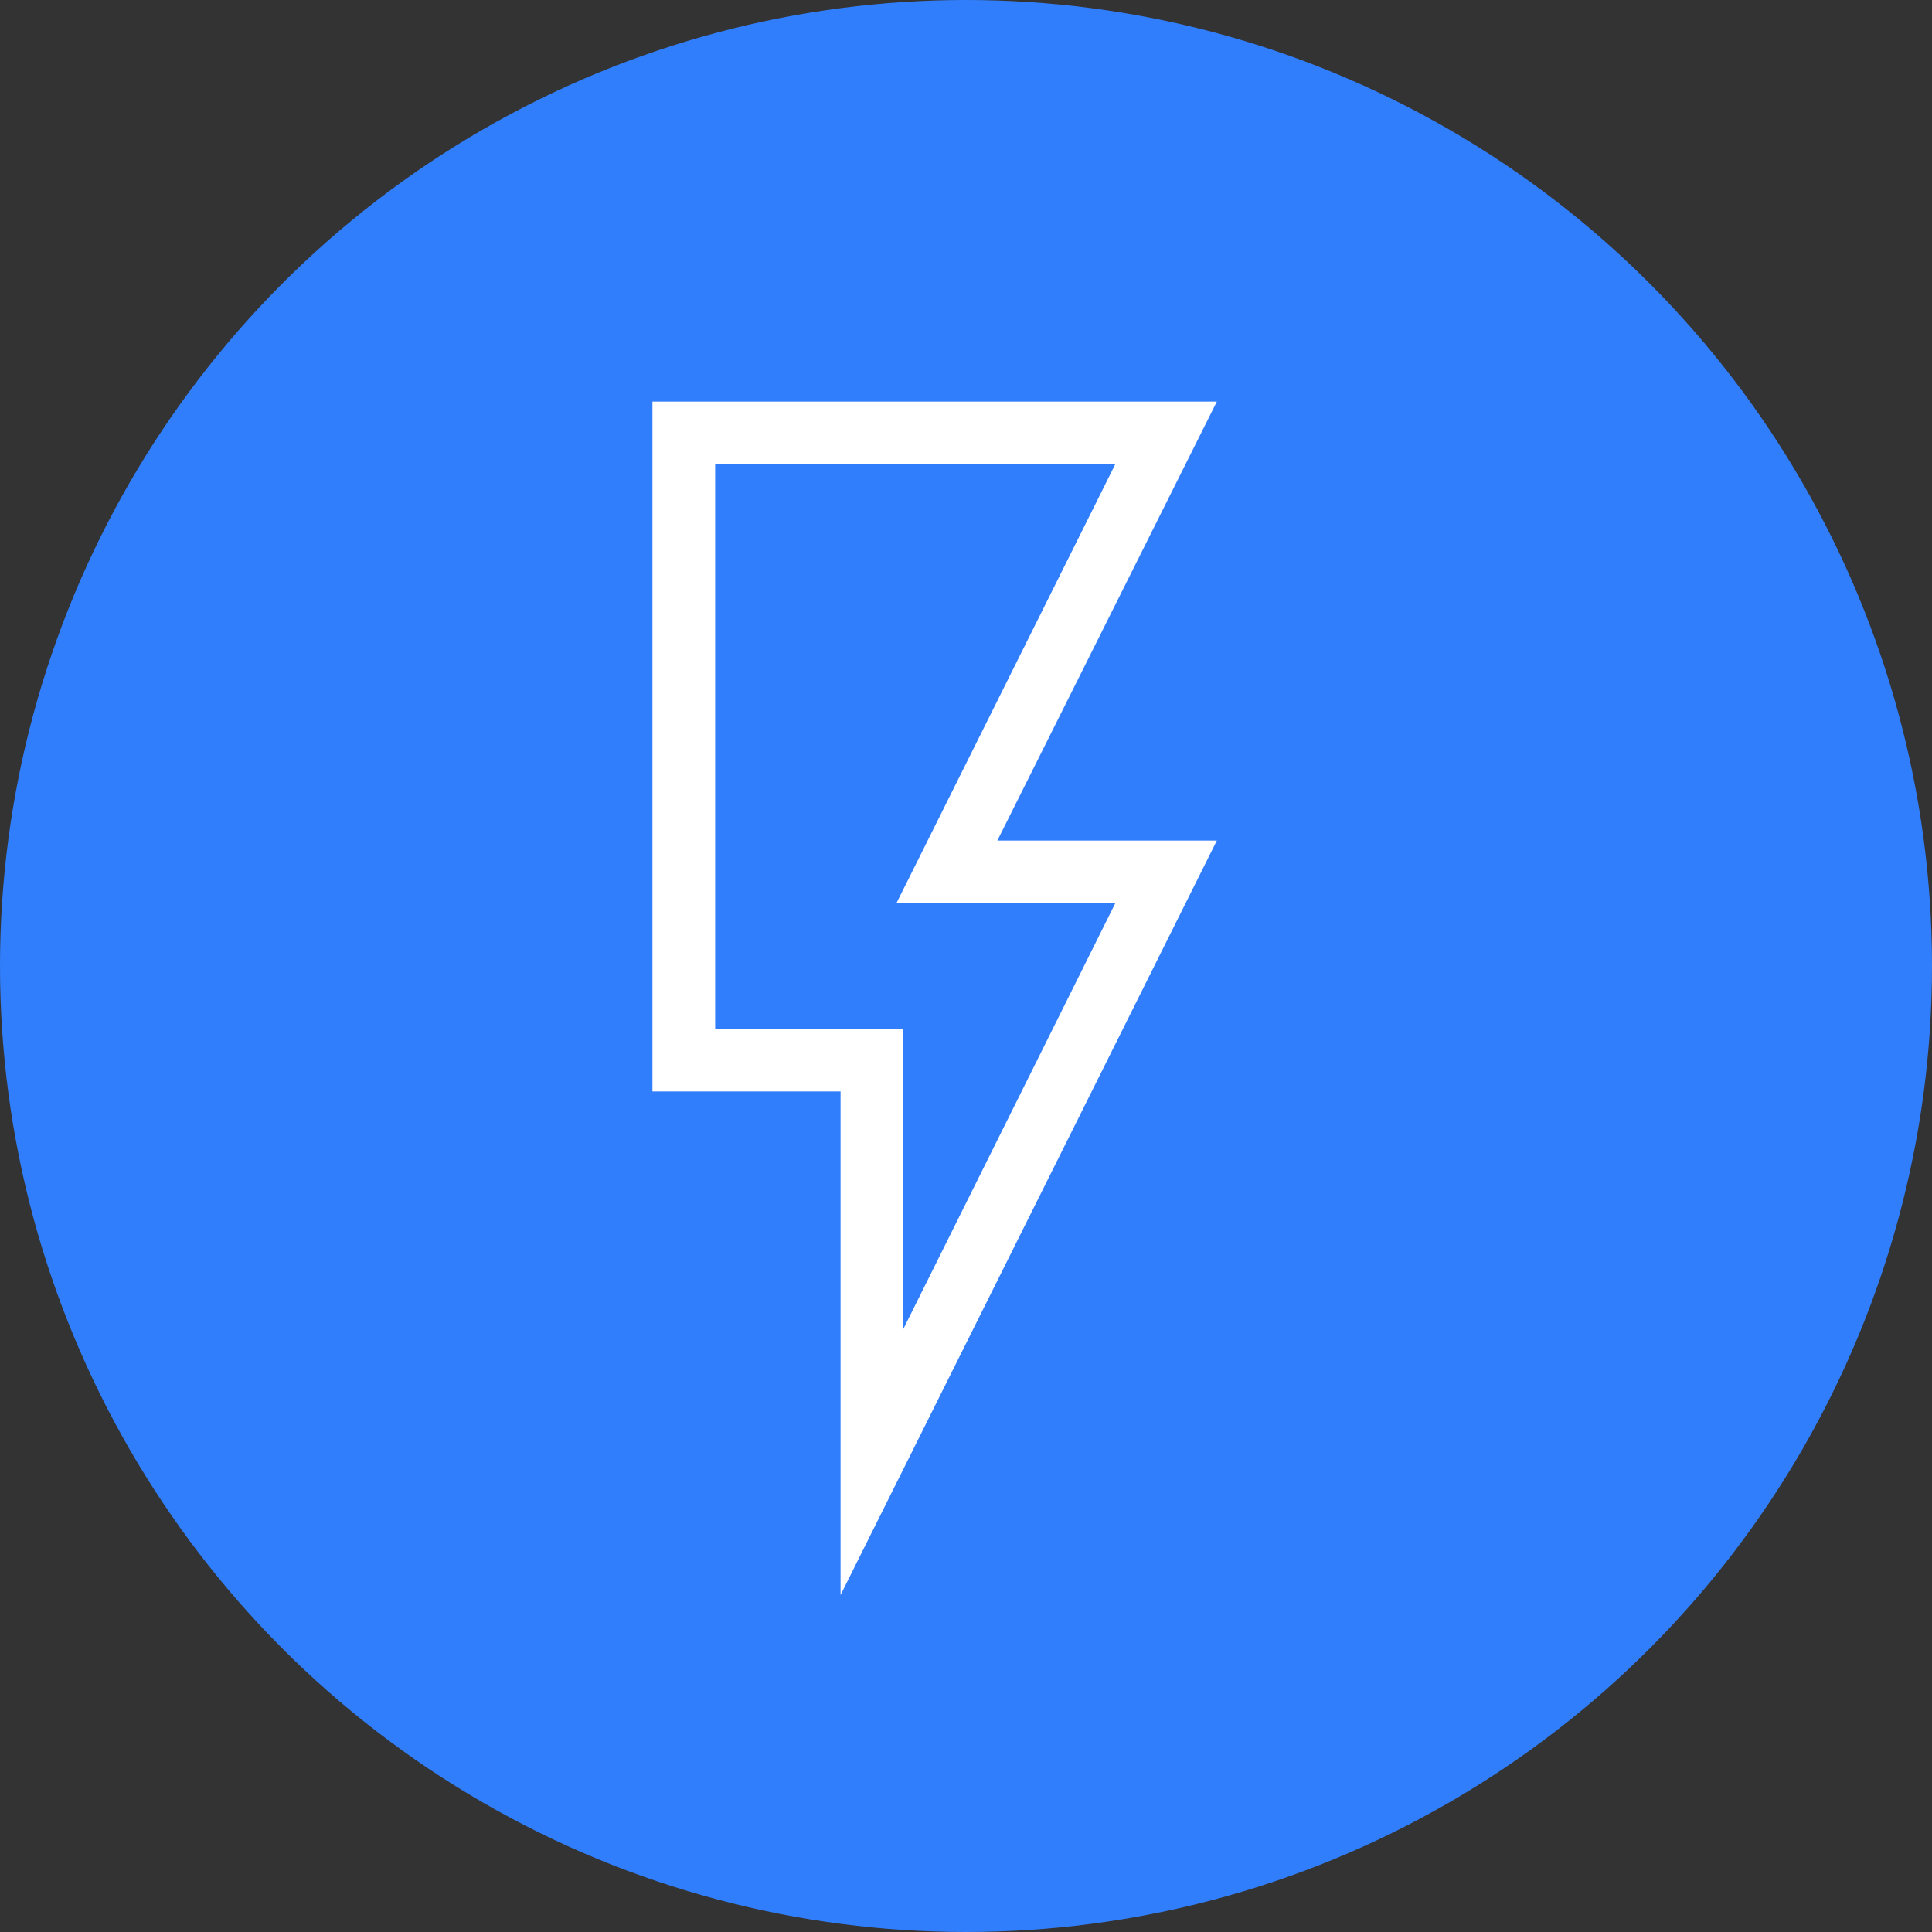
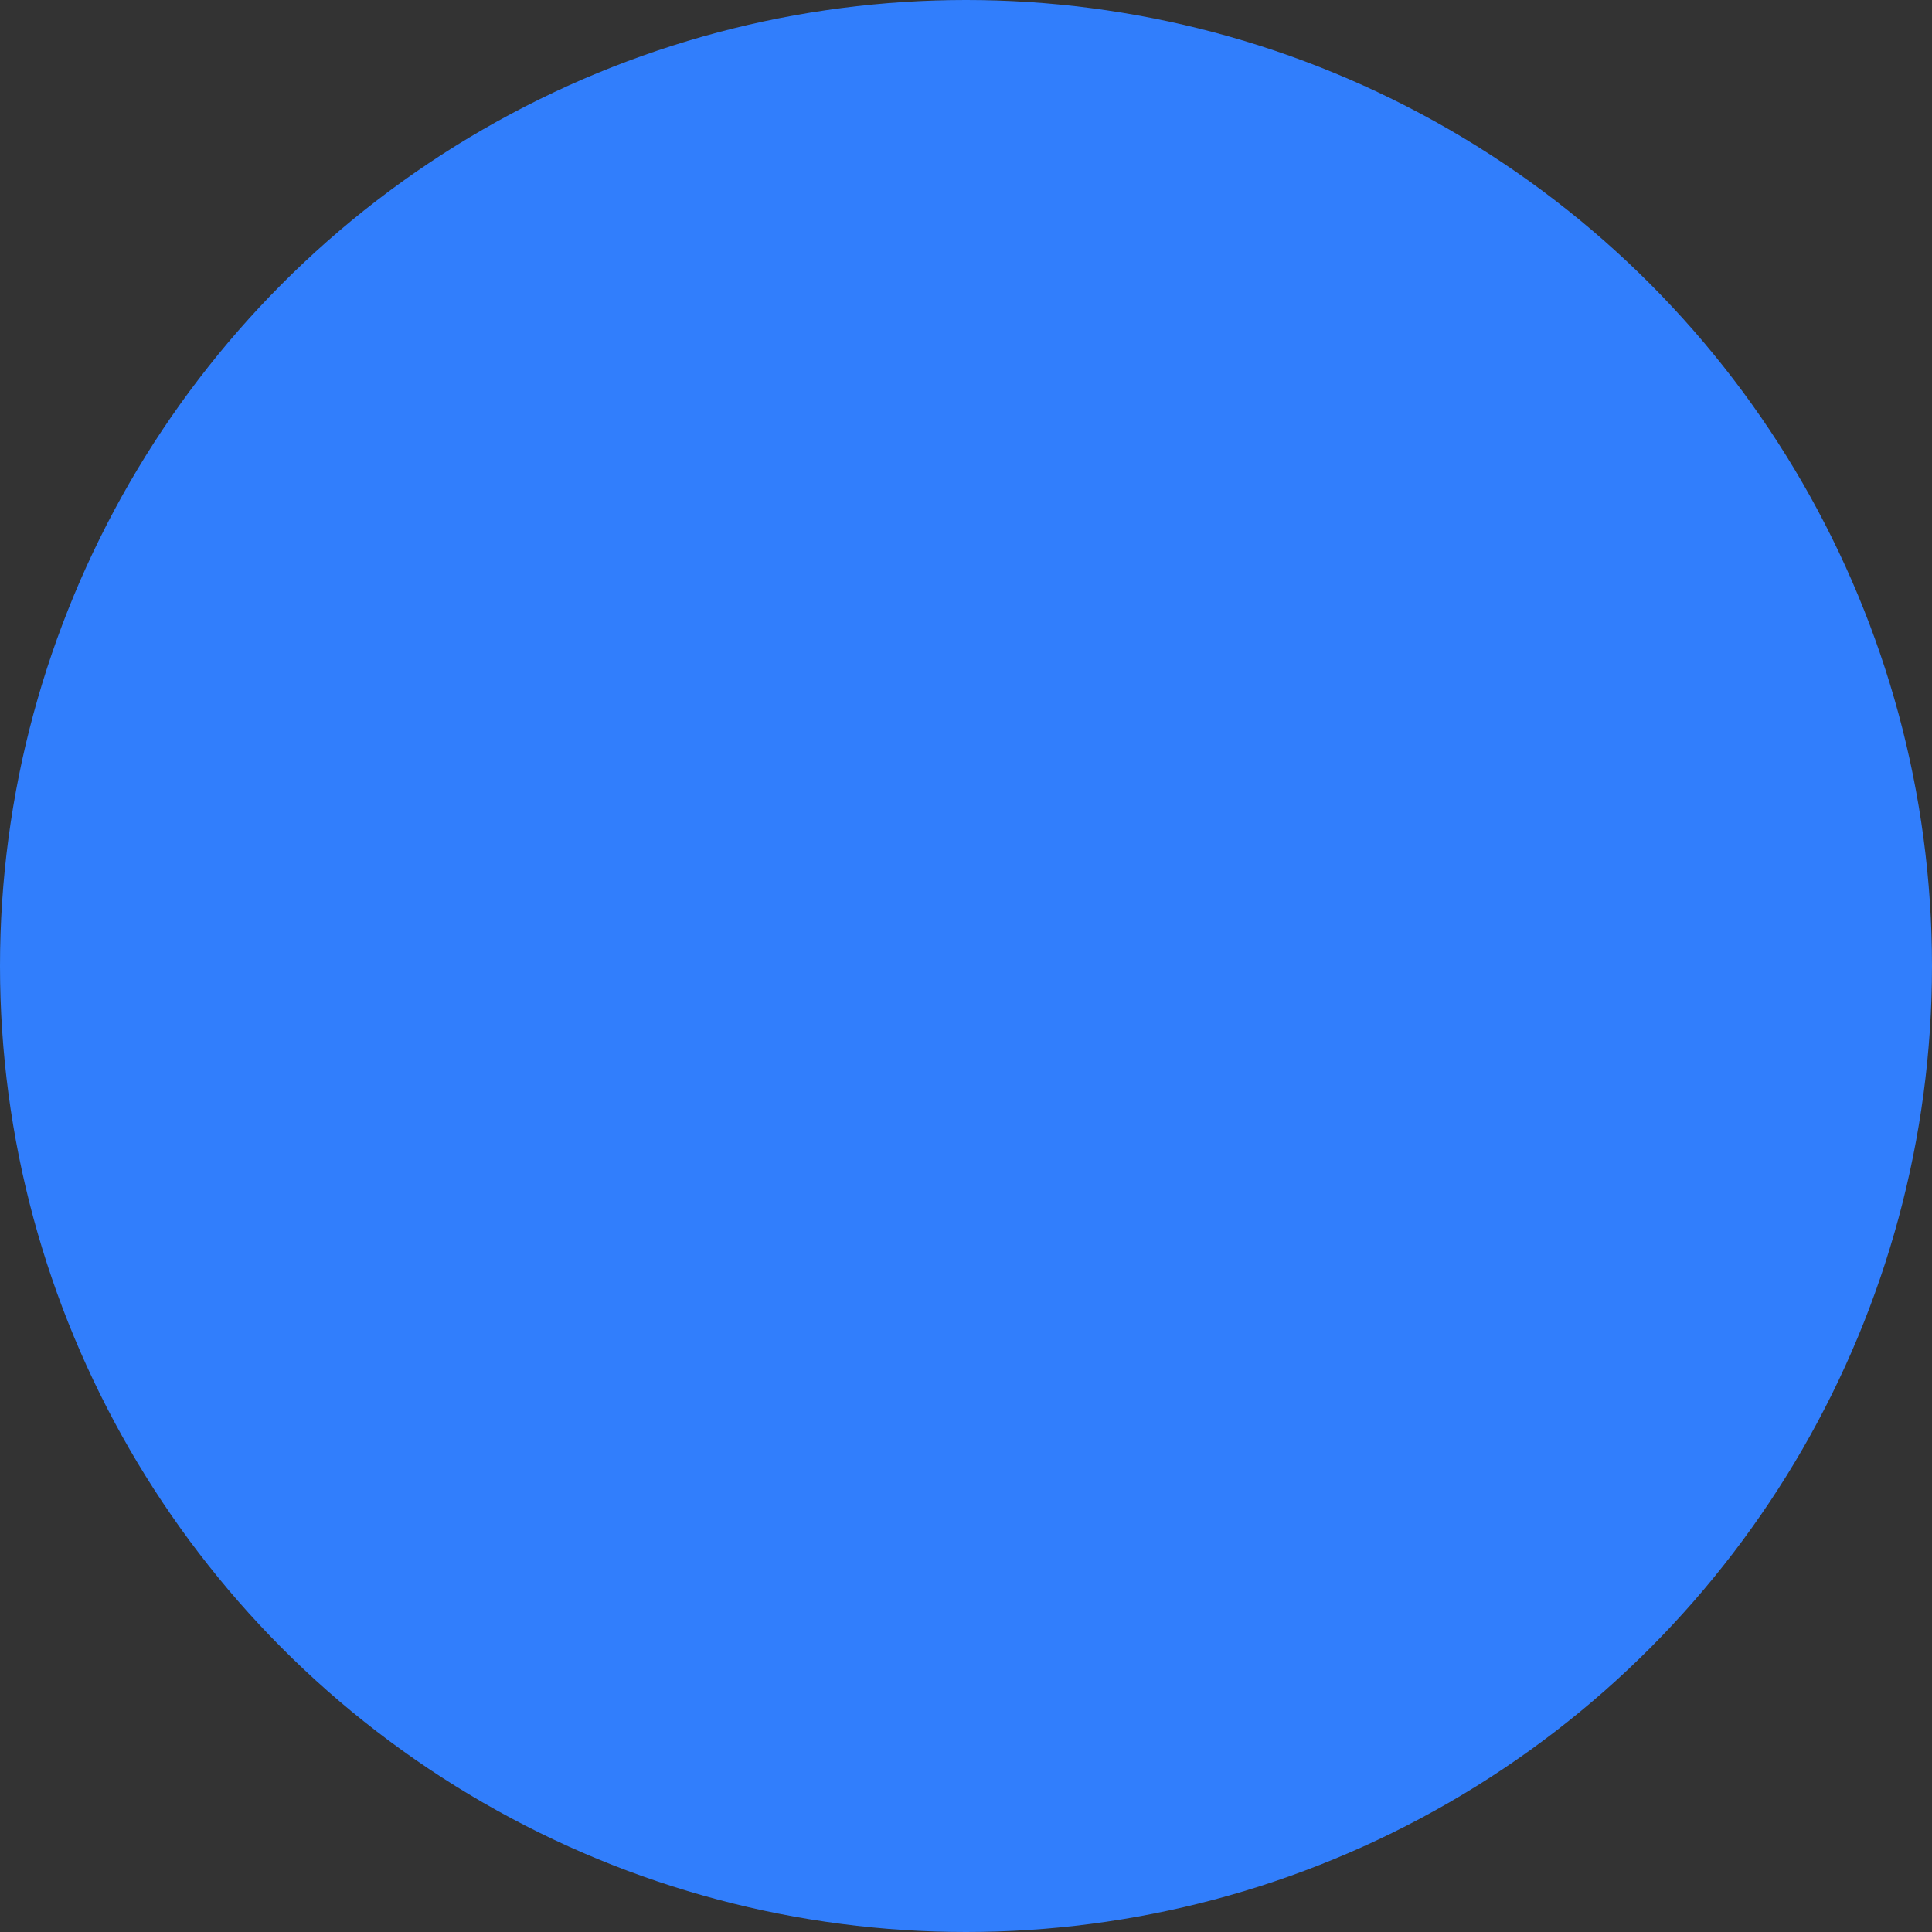
<svg xmlns="http://www.w3.org/2000/svg" width="43" height="43" viewBox="0 0 43 43" fill="none">
  <rect x="0" y="0" width="43" height="43" fill="#333333" stroke="none" />
  <circle cx="21.5" cy="21.5" r="21.5" fill="#317EFC" />
-   <path d="M27.083 8.938L22.198 18.708H27.083L18.708 35.5V24.292H14.521V8.938H27.083ZM19.951 20.104L24.822 10.333H15.917V22.896H20.104V29.582L24.822 20.104H19.951Z" fill="white" />
</svg>